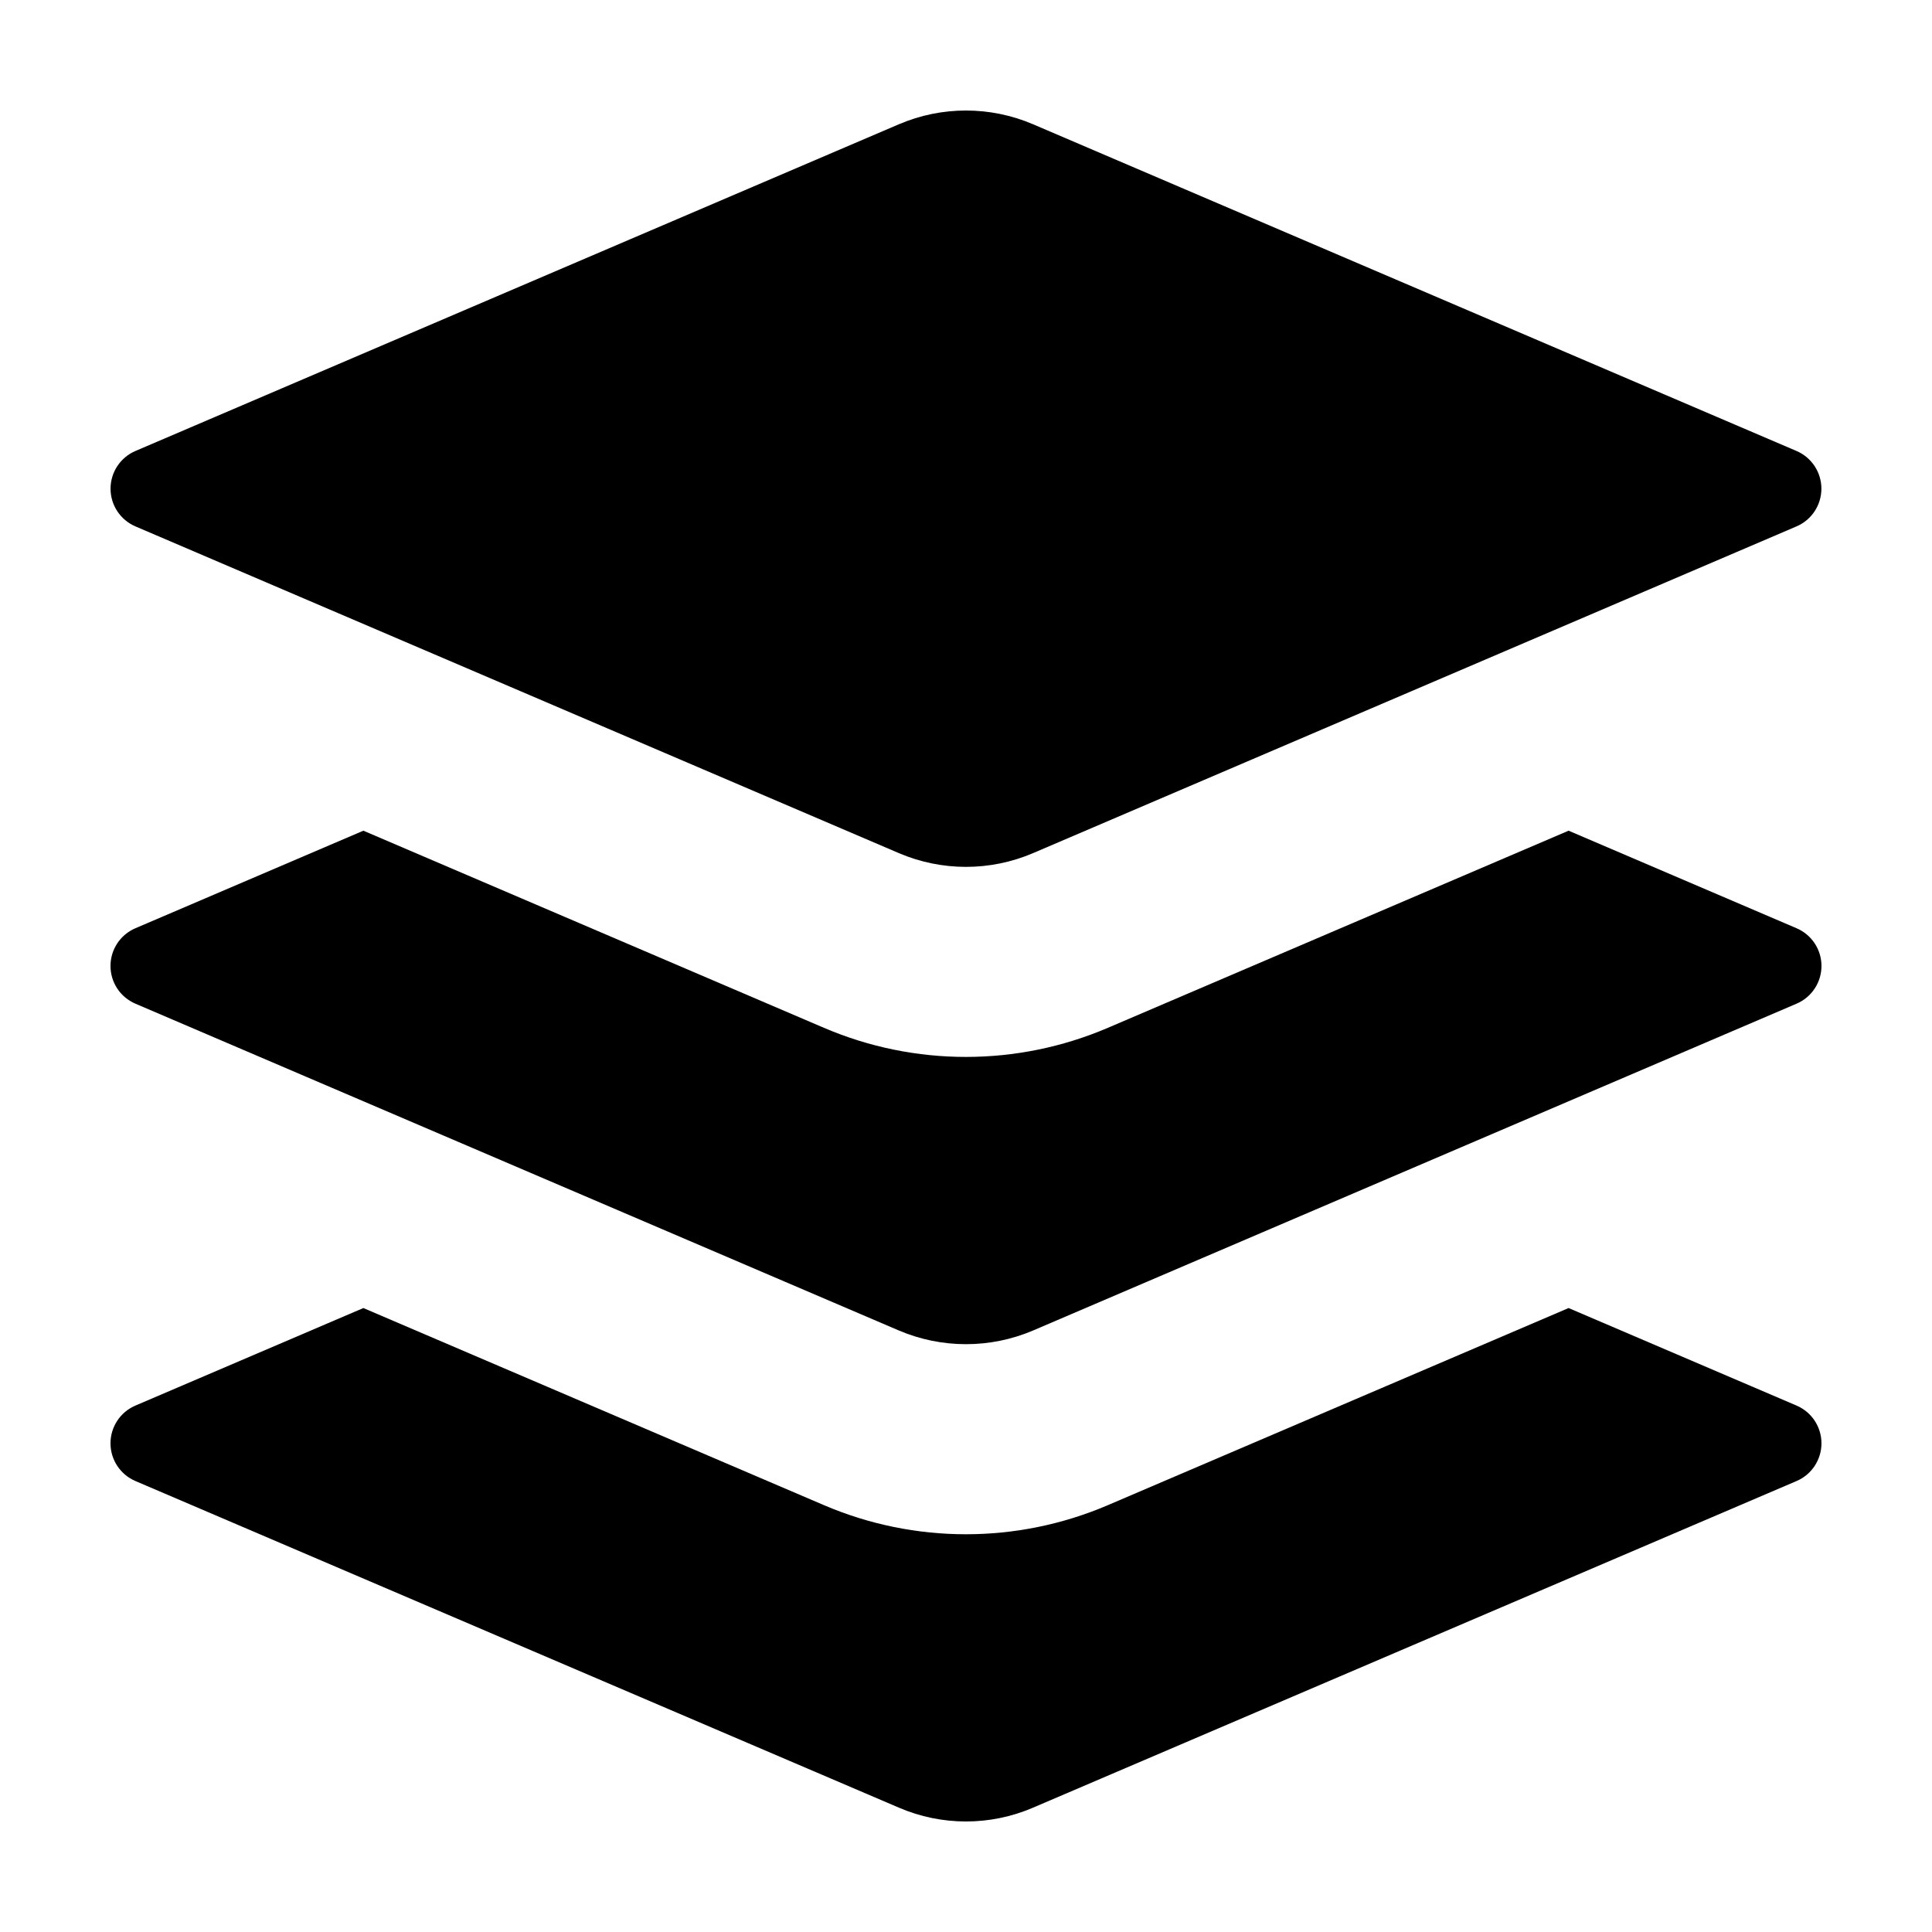
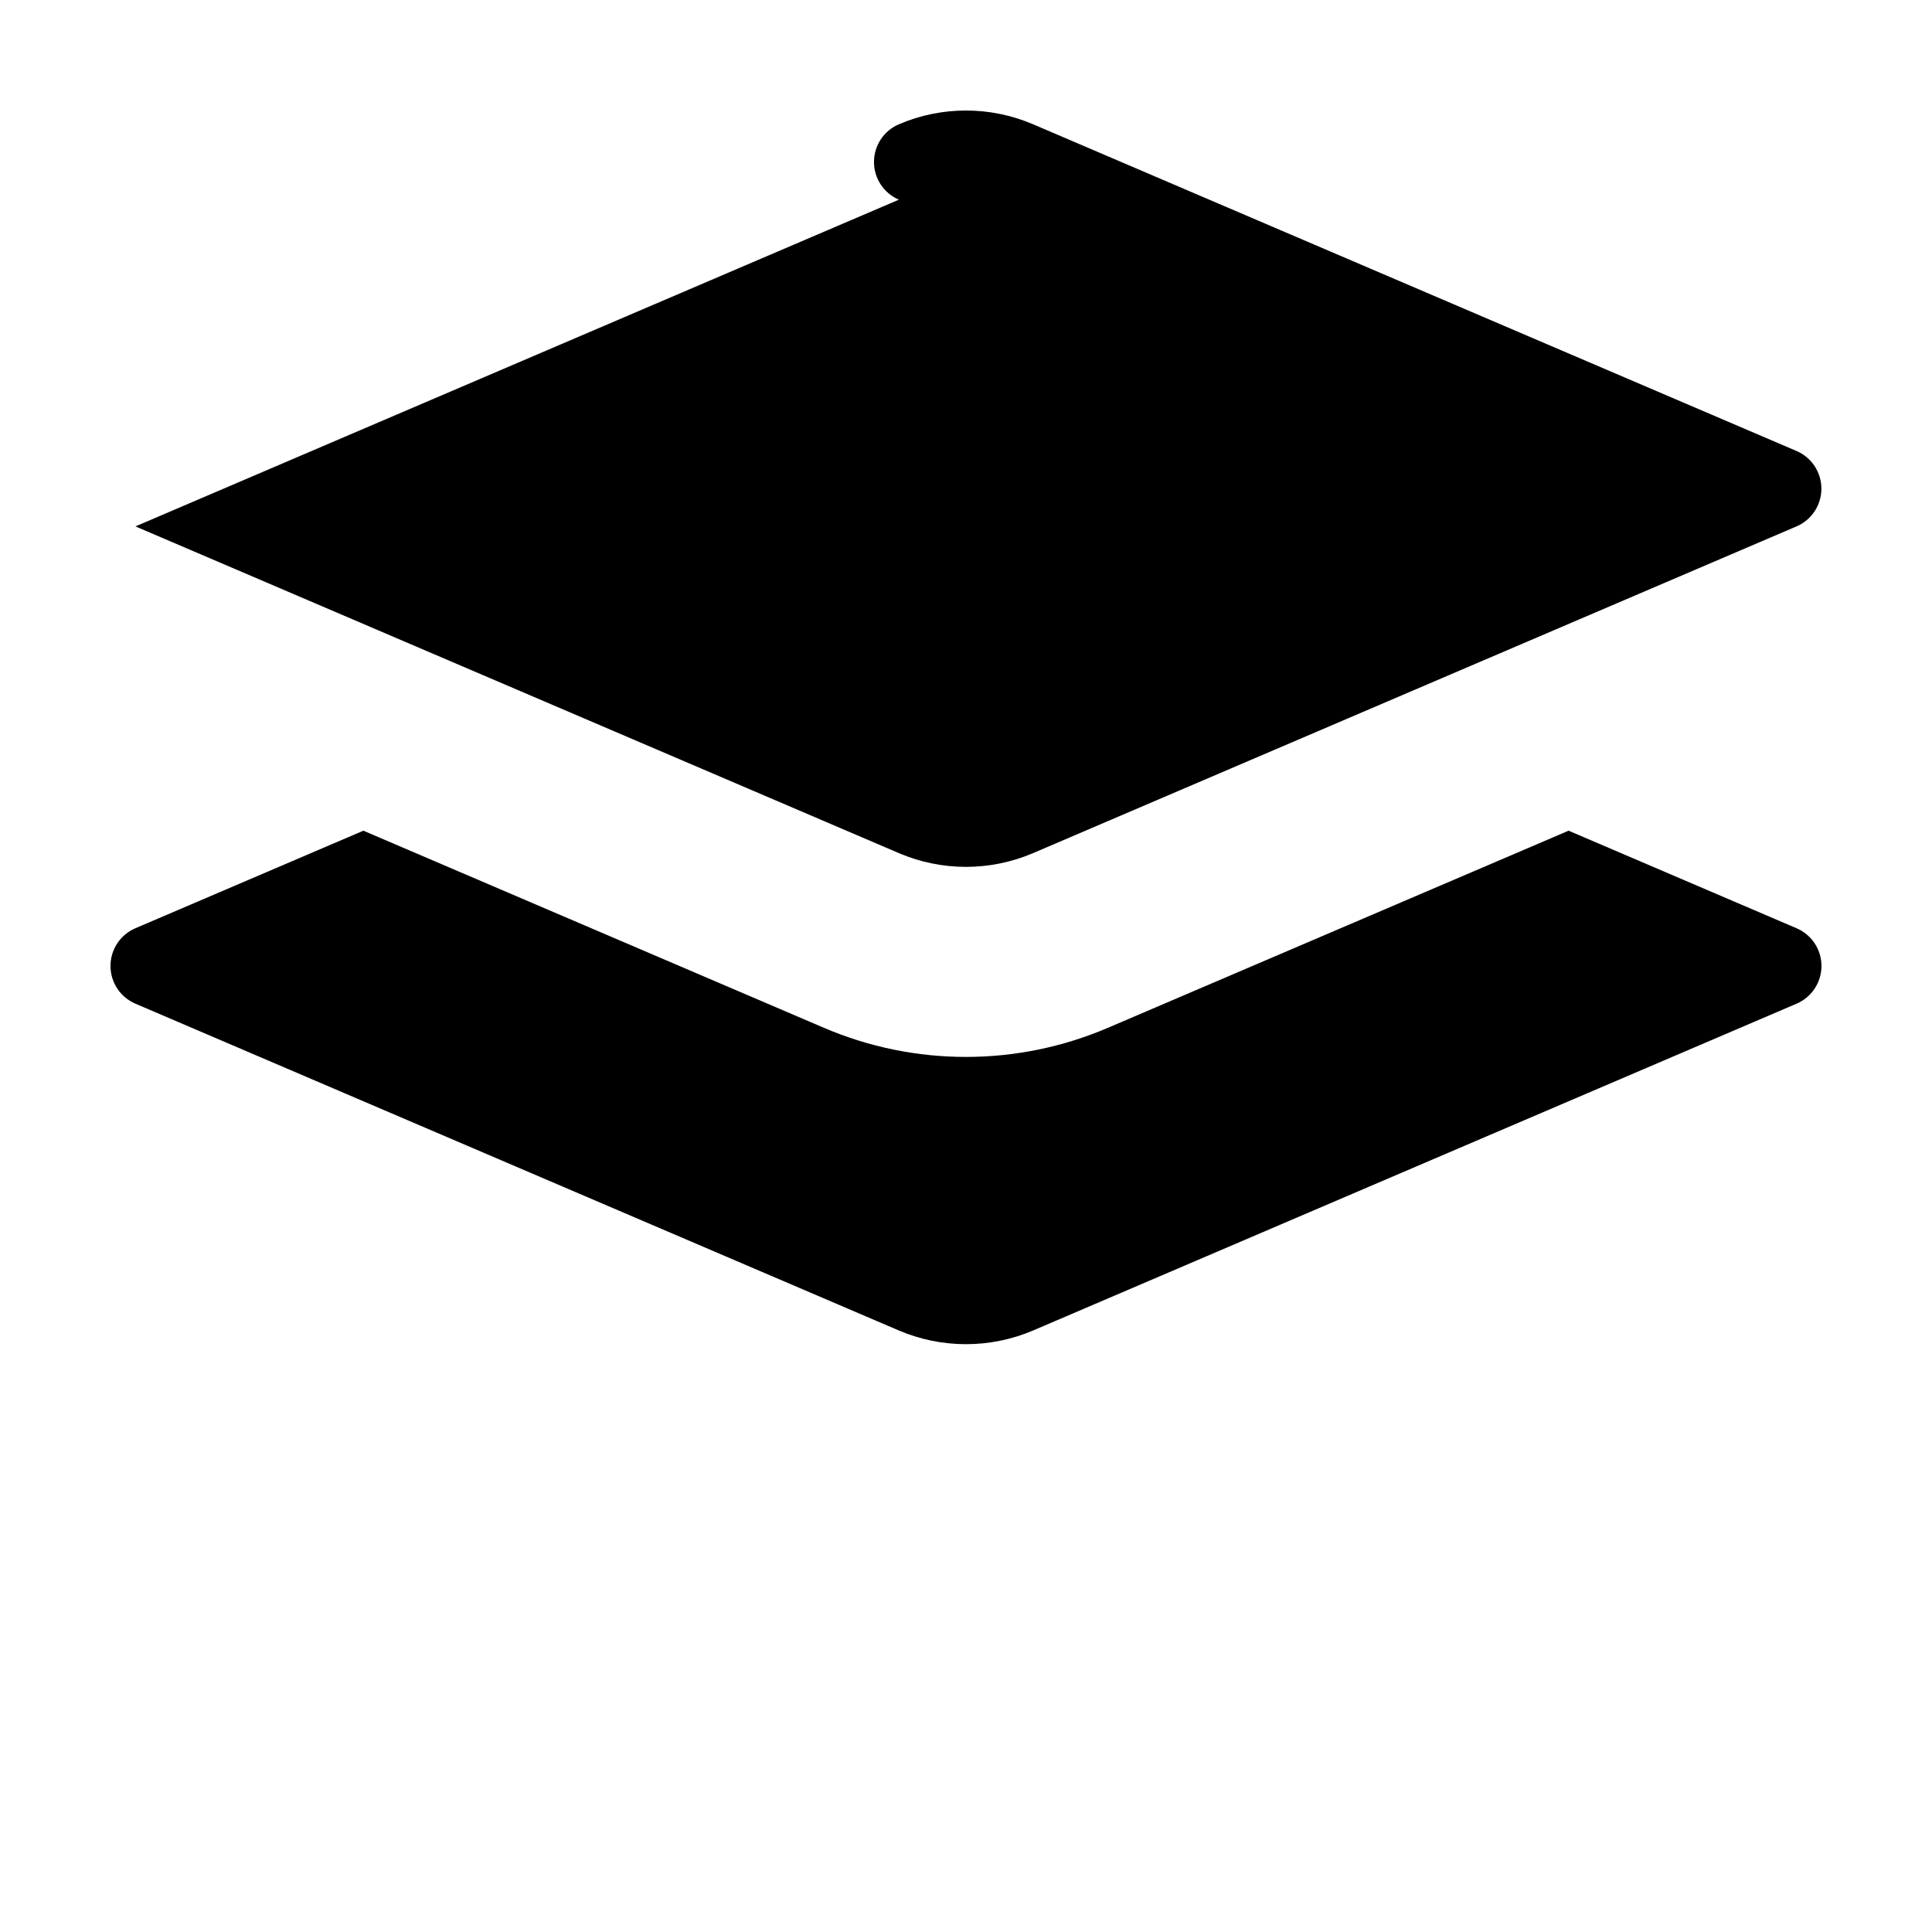
<svg xmlns="http://www.w3.org/2000/svg" fill="#000000" width="800px" height="800px" version="1.1" viewBox="144 144 512 512">
  <g>
-     <path d="m179.89 283.5 202.32 86.586c11.359 4.859 24.211 4.859 35.566 0l202.32-86.586c4-1.711 6.594-5.641 6.594-9.992 0-4.348-2.594-8.281-6.594-9.992l-202.32-86.582c-11.355-4.859-24.207-4.859-35.566 0l-202.32 86.582c-4 1.711-6.594 5.644-6.594 9.992 0 4.352 2.594 8.281 6.594 9.992z" />
+     <path d="m179.89 283.5 202.32 86.586c11.359 4.859 24.211 4.859 35.566 0l202.32-86.586c4-1.711 6.594-5.641 6.594-9.992 0-4.348-2.594-8.281-6.594-9.992l-202.32-86.582c-11.355-4.859-24.207-4.859-35.566 0c-4 1.711-6.594 5.644-6.594 9.992 0 4.352 2.594 8.281 6.594 9.992z" />
    <path d="m620.1 389.99-60.406-25.848-122.11 52.246c-24.02 10.277-51.199 10.277-75.215 0l-122.07-52.246-60.406 25.848c-4.008 1.707-6.609 5.641-6.609 10s2.602 8.293 6.609 10l202.32 86.605c11.363 4.836 24.207 4.836 35.566 0l202.32-86.605c4.008-1.707 6.613-5.641 6.613-10s-2.606-8.293-6.613-10z" />
-     <path d="m620.1 516.49-60.406-25.844-122.11 52.242c-24.02 10.277-51.199 10.277-75.215 0l-122.07-52.242-60.406 25.844c-4.008 1.707-6.609 5.644-6.609 10 0 4.359 2.602 8.297 6.609 10l202.32 86.555c11.352 4.887 24.215 4.887 35.566 0l202.32-86.551c4.008-1.707 6.609-5.644 6.609-10.004 0-4.356-2.602-8.293-6.609-10z" />
  </g>
</svg>